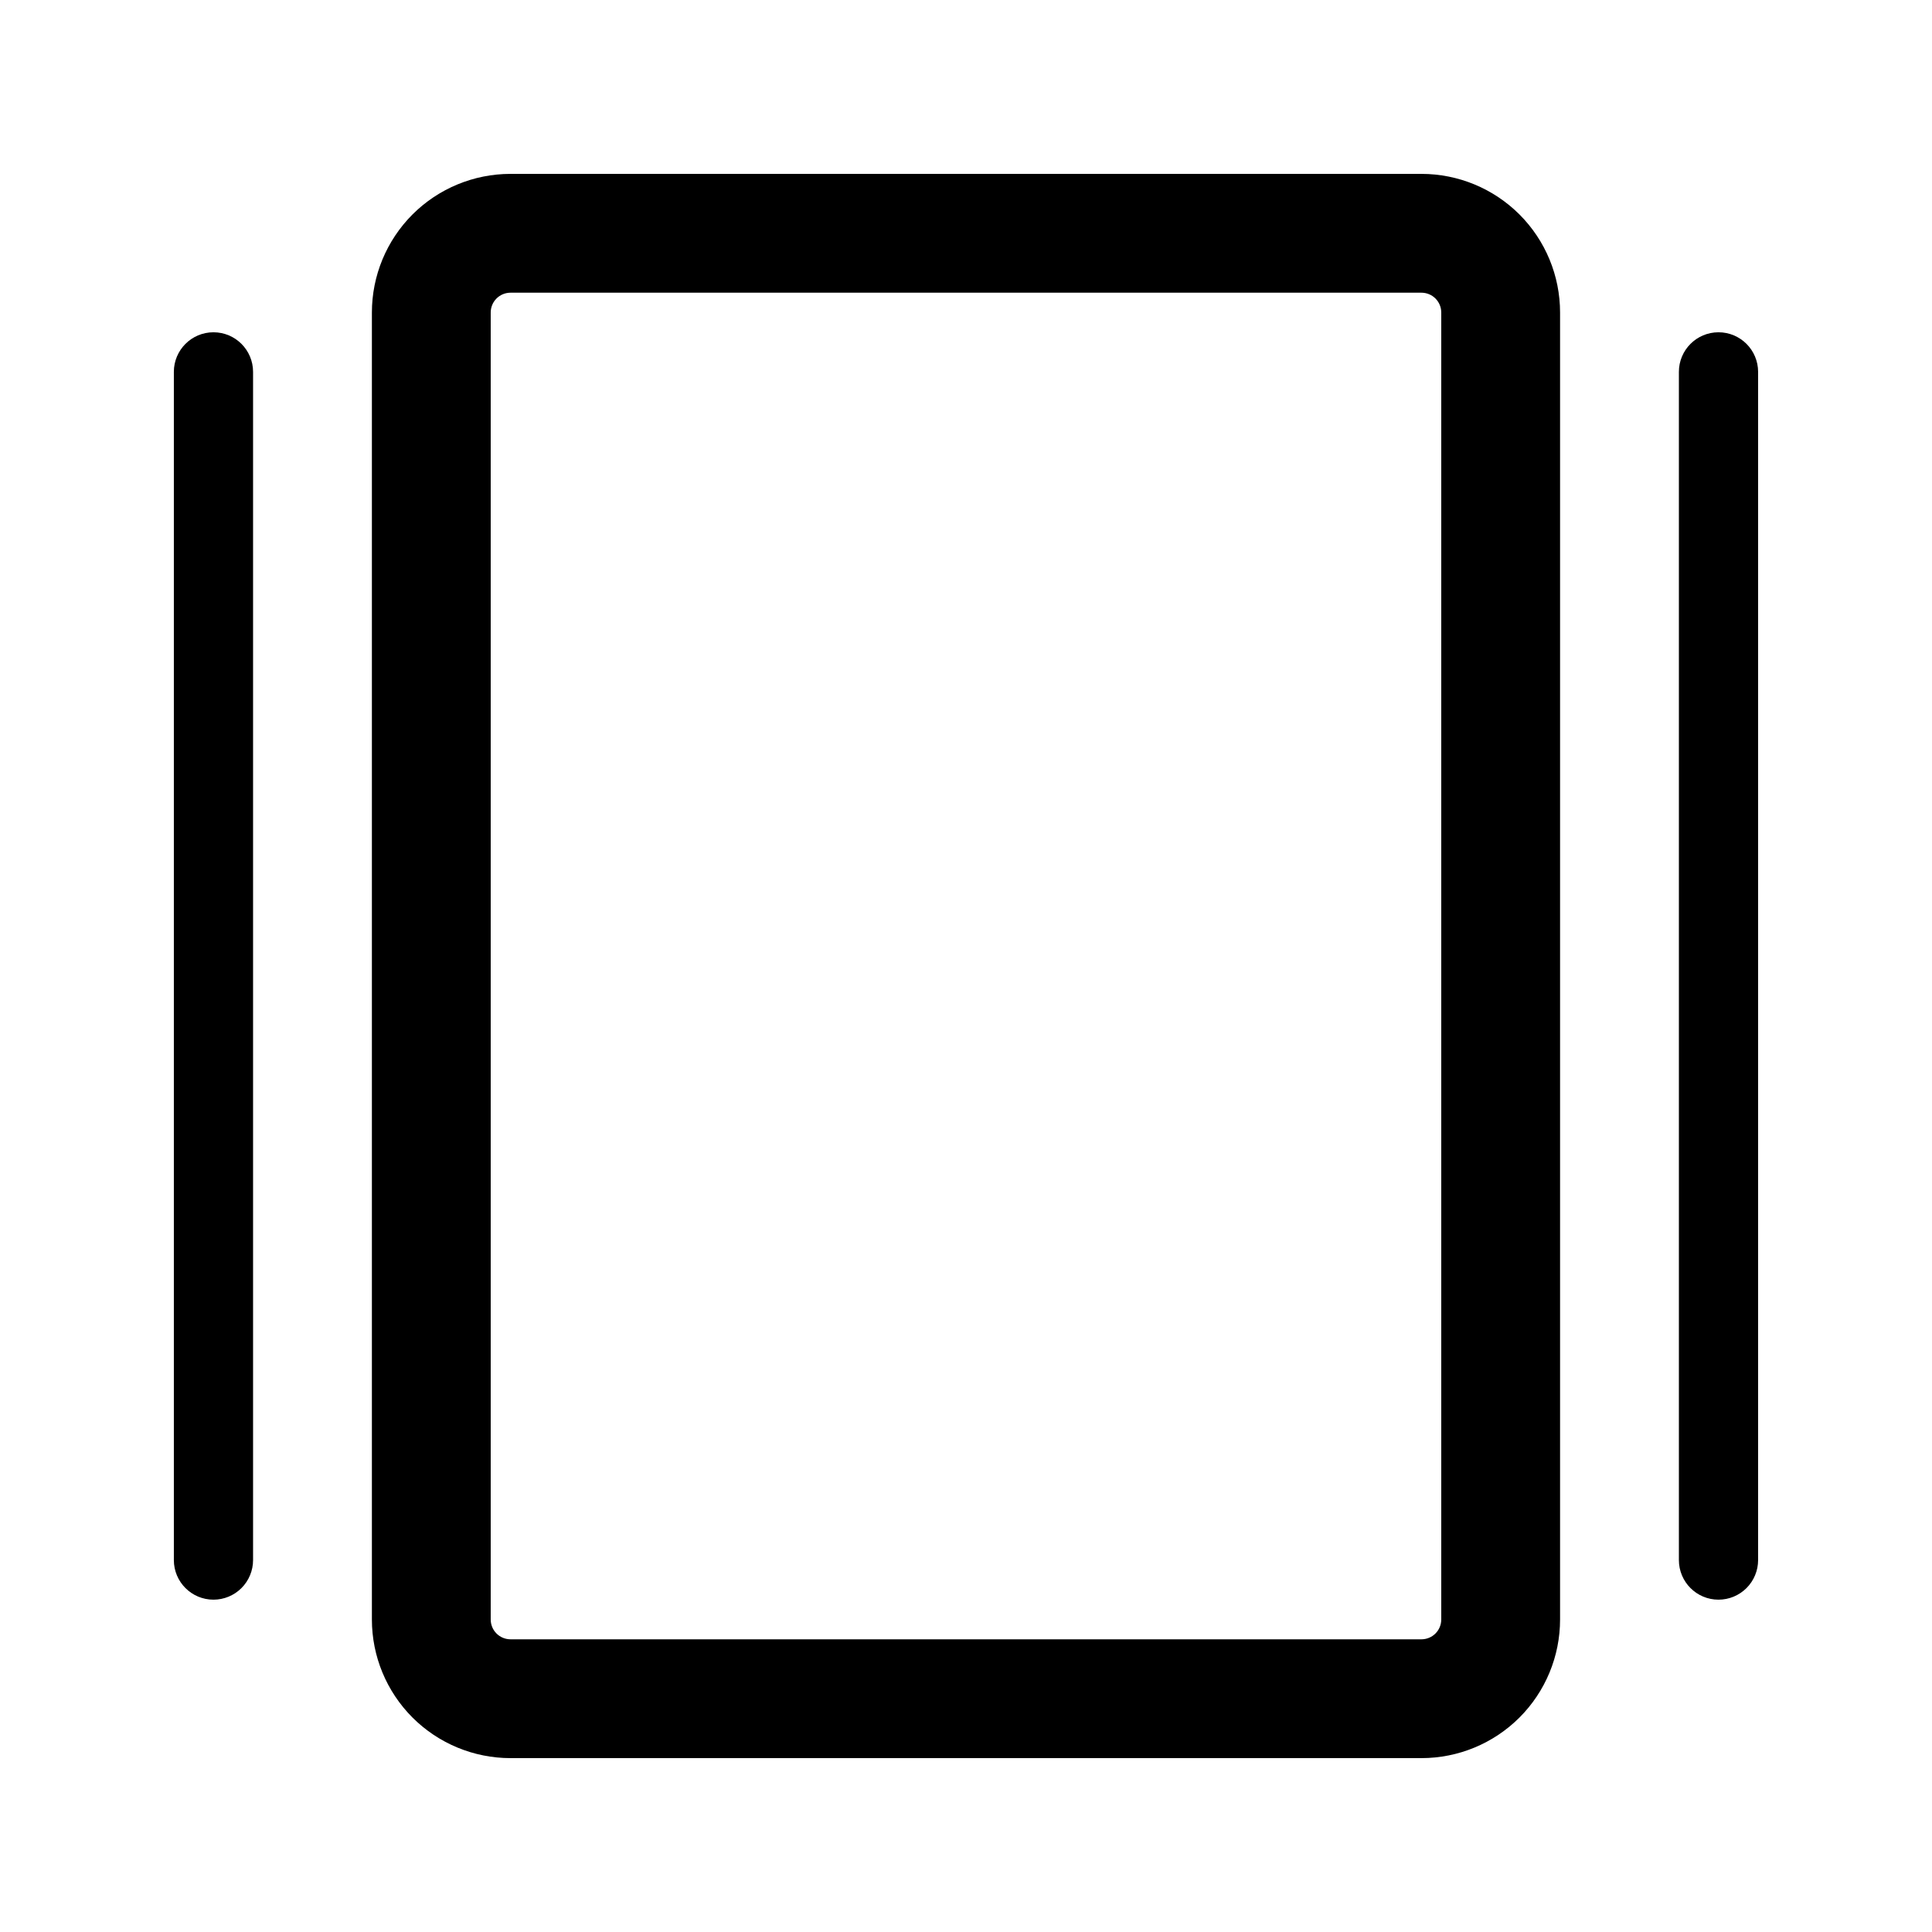
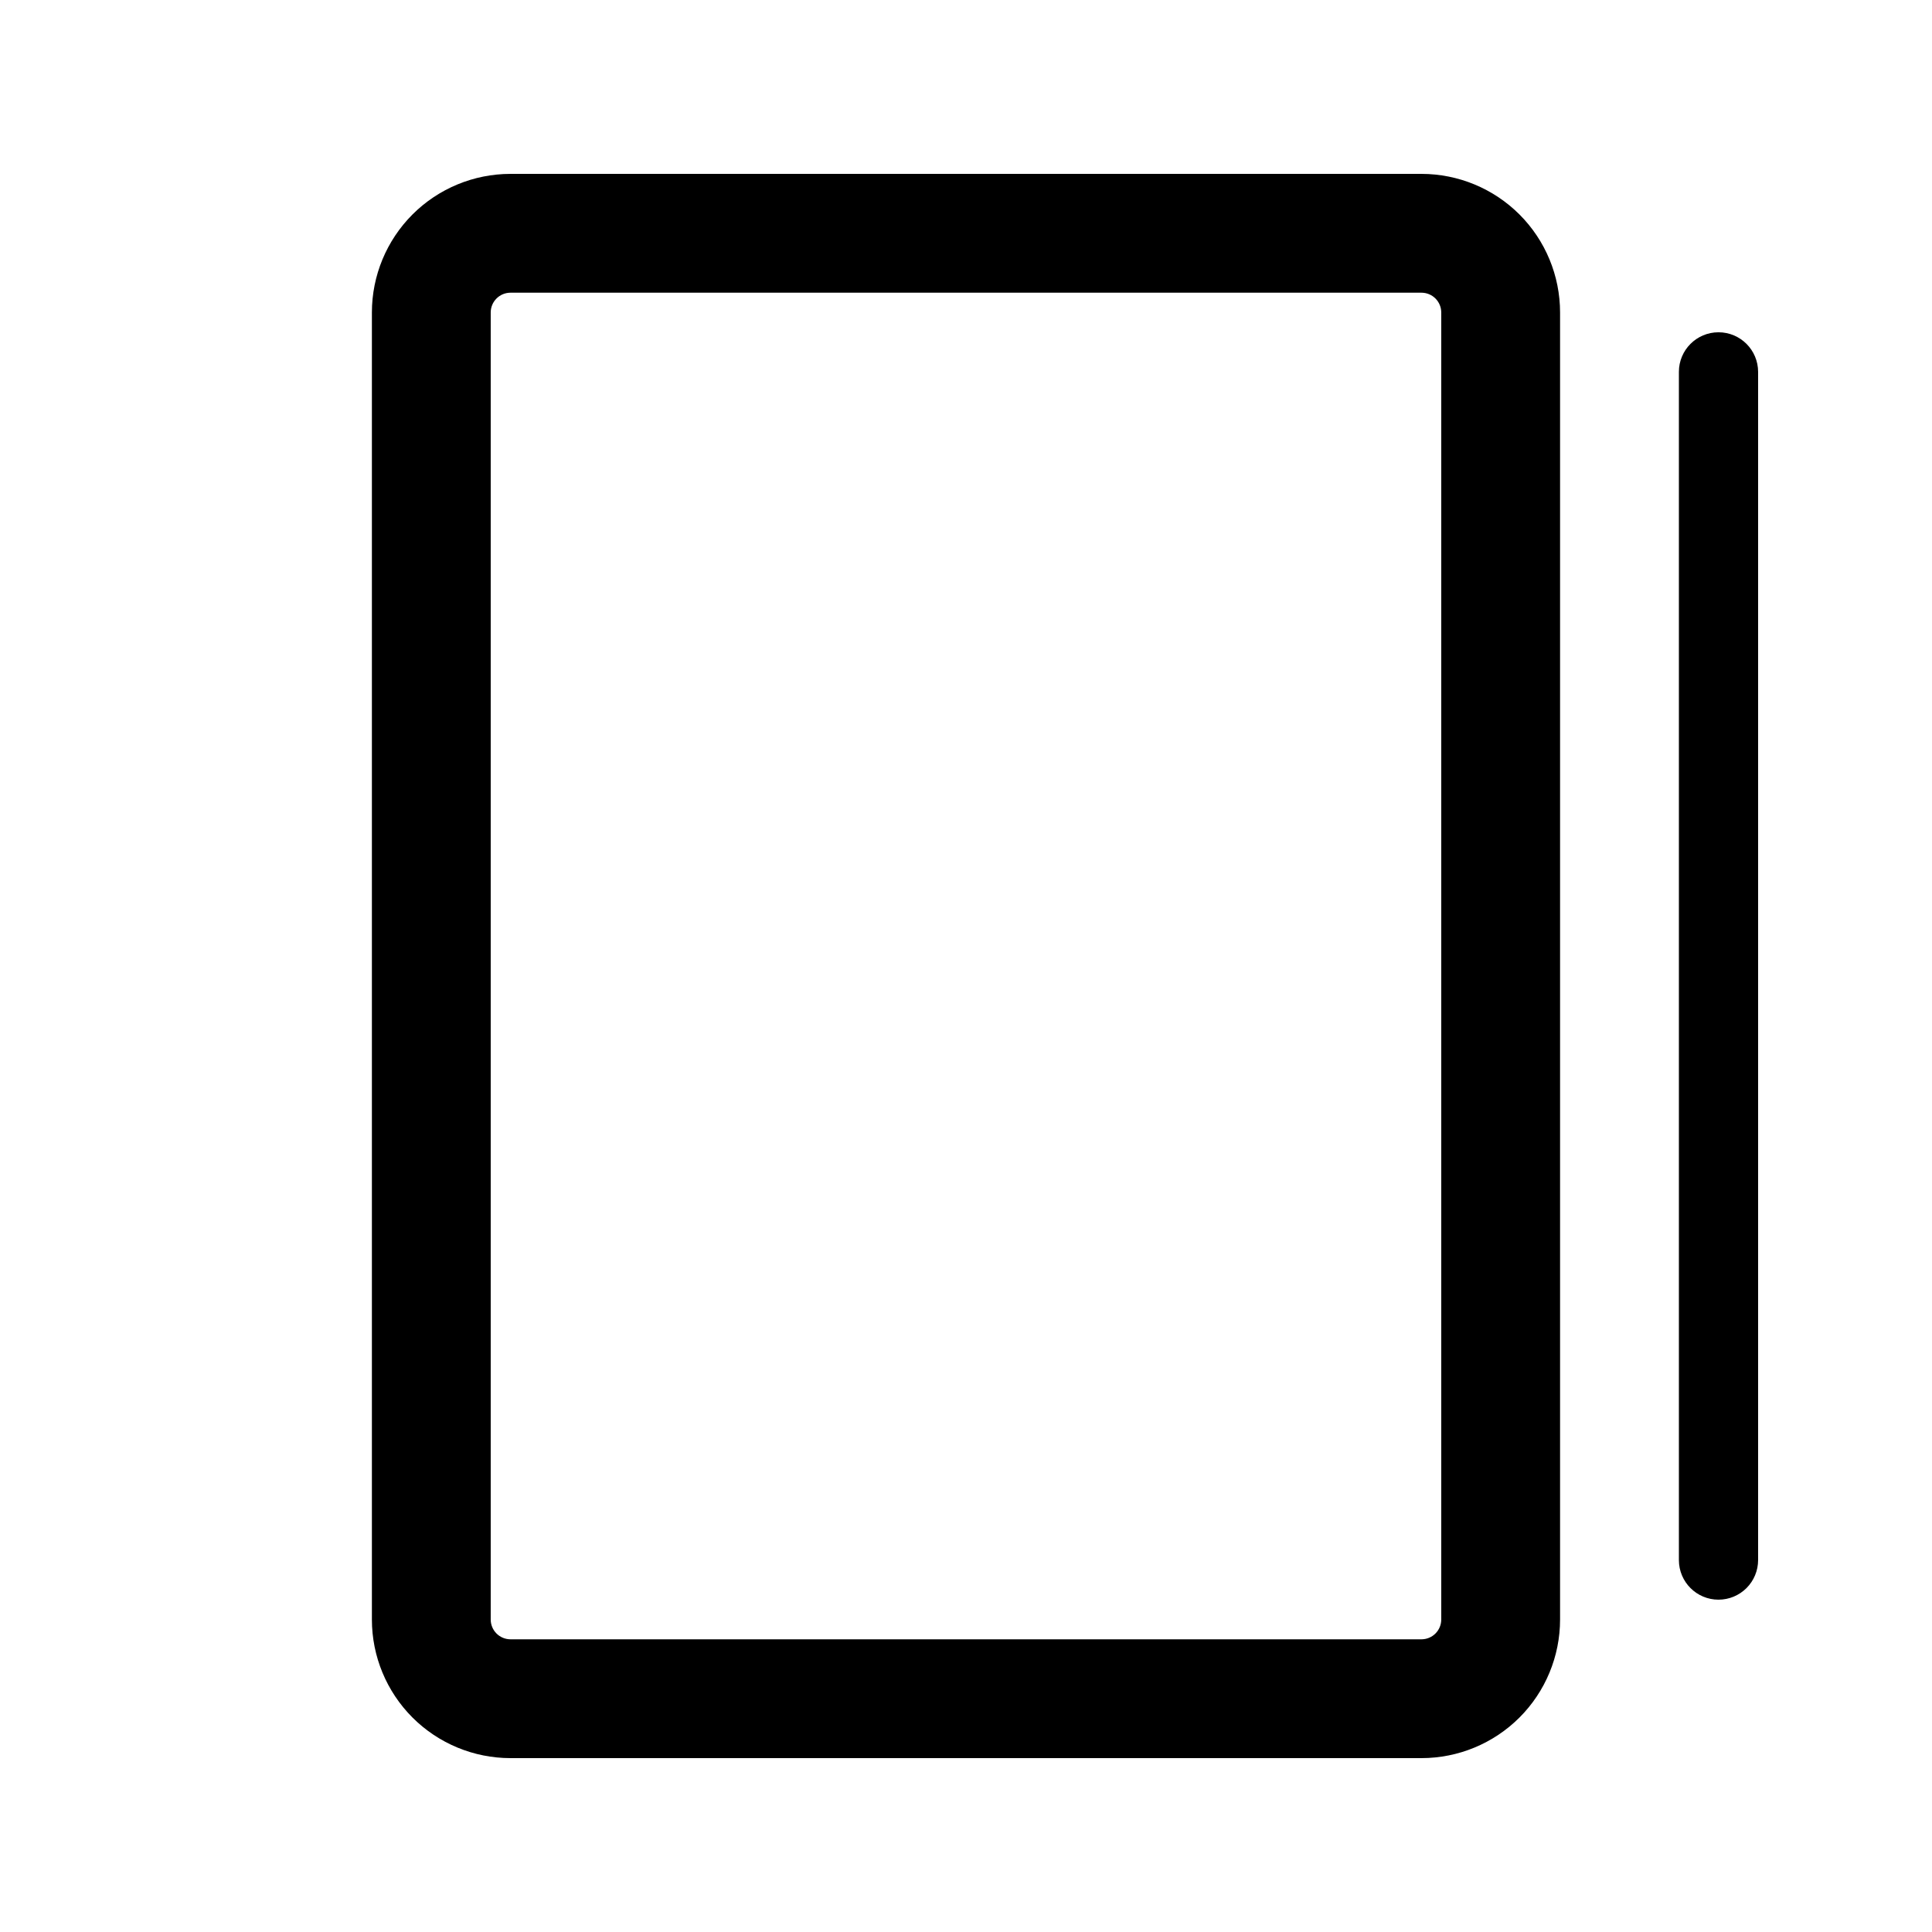
<svg xmlns="http://www.w3.org/2000/svg" fill="#000000" width="800px" height="800px" version="1.1" viewBox="144 144 512 512">
  <g>
-     <path d="m200.57 567.93c-5.797 0-10.496-4.699-10.496-10.496v-314.88c0-5.797 4.699-10.496 10.496-10.496s10.496 4.699 10.496 10.496v314.88c0 2.785-1.105 5.453-3.074 7.422s-4.637 3.074-7.422 3.074z" />
    <path d="m599.42 567.93c-5.797 0-10.496-4.699-10.496-10.496v-314.88c0-5.797 4.699-10.496 10.496-10.496s10.496 4.699 10.496 10.496v314.88c0 2.785-1.105 5.453-3.074 7.422s-4.637 3.074-7.422 3.074z" />
    <path d="m520.7 609.92h-241.41c-9.742 0-19.086-3.871-25.977-10.758-6.887-6.891-10.758-16.234-10.758-25.977v-346.37c0-9.742 3.871-19.086 10.758-25.977 6.891-6.887 16.234-10.758 25.977-10.758h241.41c9.742 0 19.086 3.871 25.977 10.758 6.891 6.891 10.758 16.234 10.758 25.977v346.37c0 9.742-3.867 19.086-10.758 25.977-6.891 6.887-16.234 10.758-25.977 10.758zm-241.41-388.35c-2.898 0-5.246 2.348-5.246 5.246v346.37c0 1.391 0.551 2.727 1.535 3.711s2.32 1.535 3.711 1.535h241.41c1.391 0 2.727-0.551 3.711-1.535 0.984-0.984 1.535-2.32 1.535-3.711v-346.37c0-1.391-0.551-2.727-1.535-3.711-0.984-0.984-2.32-1.535-3.711-1.535z" />
  </g>
</svg>